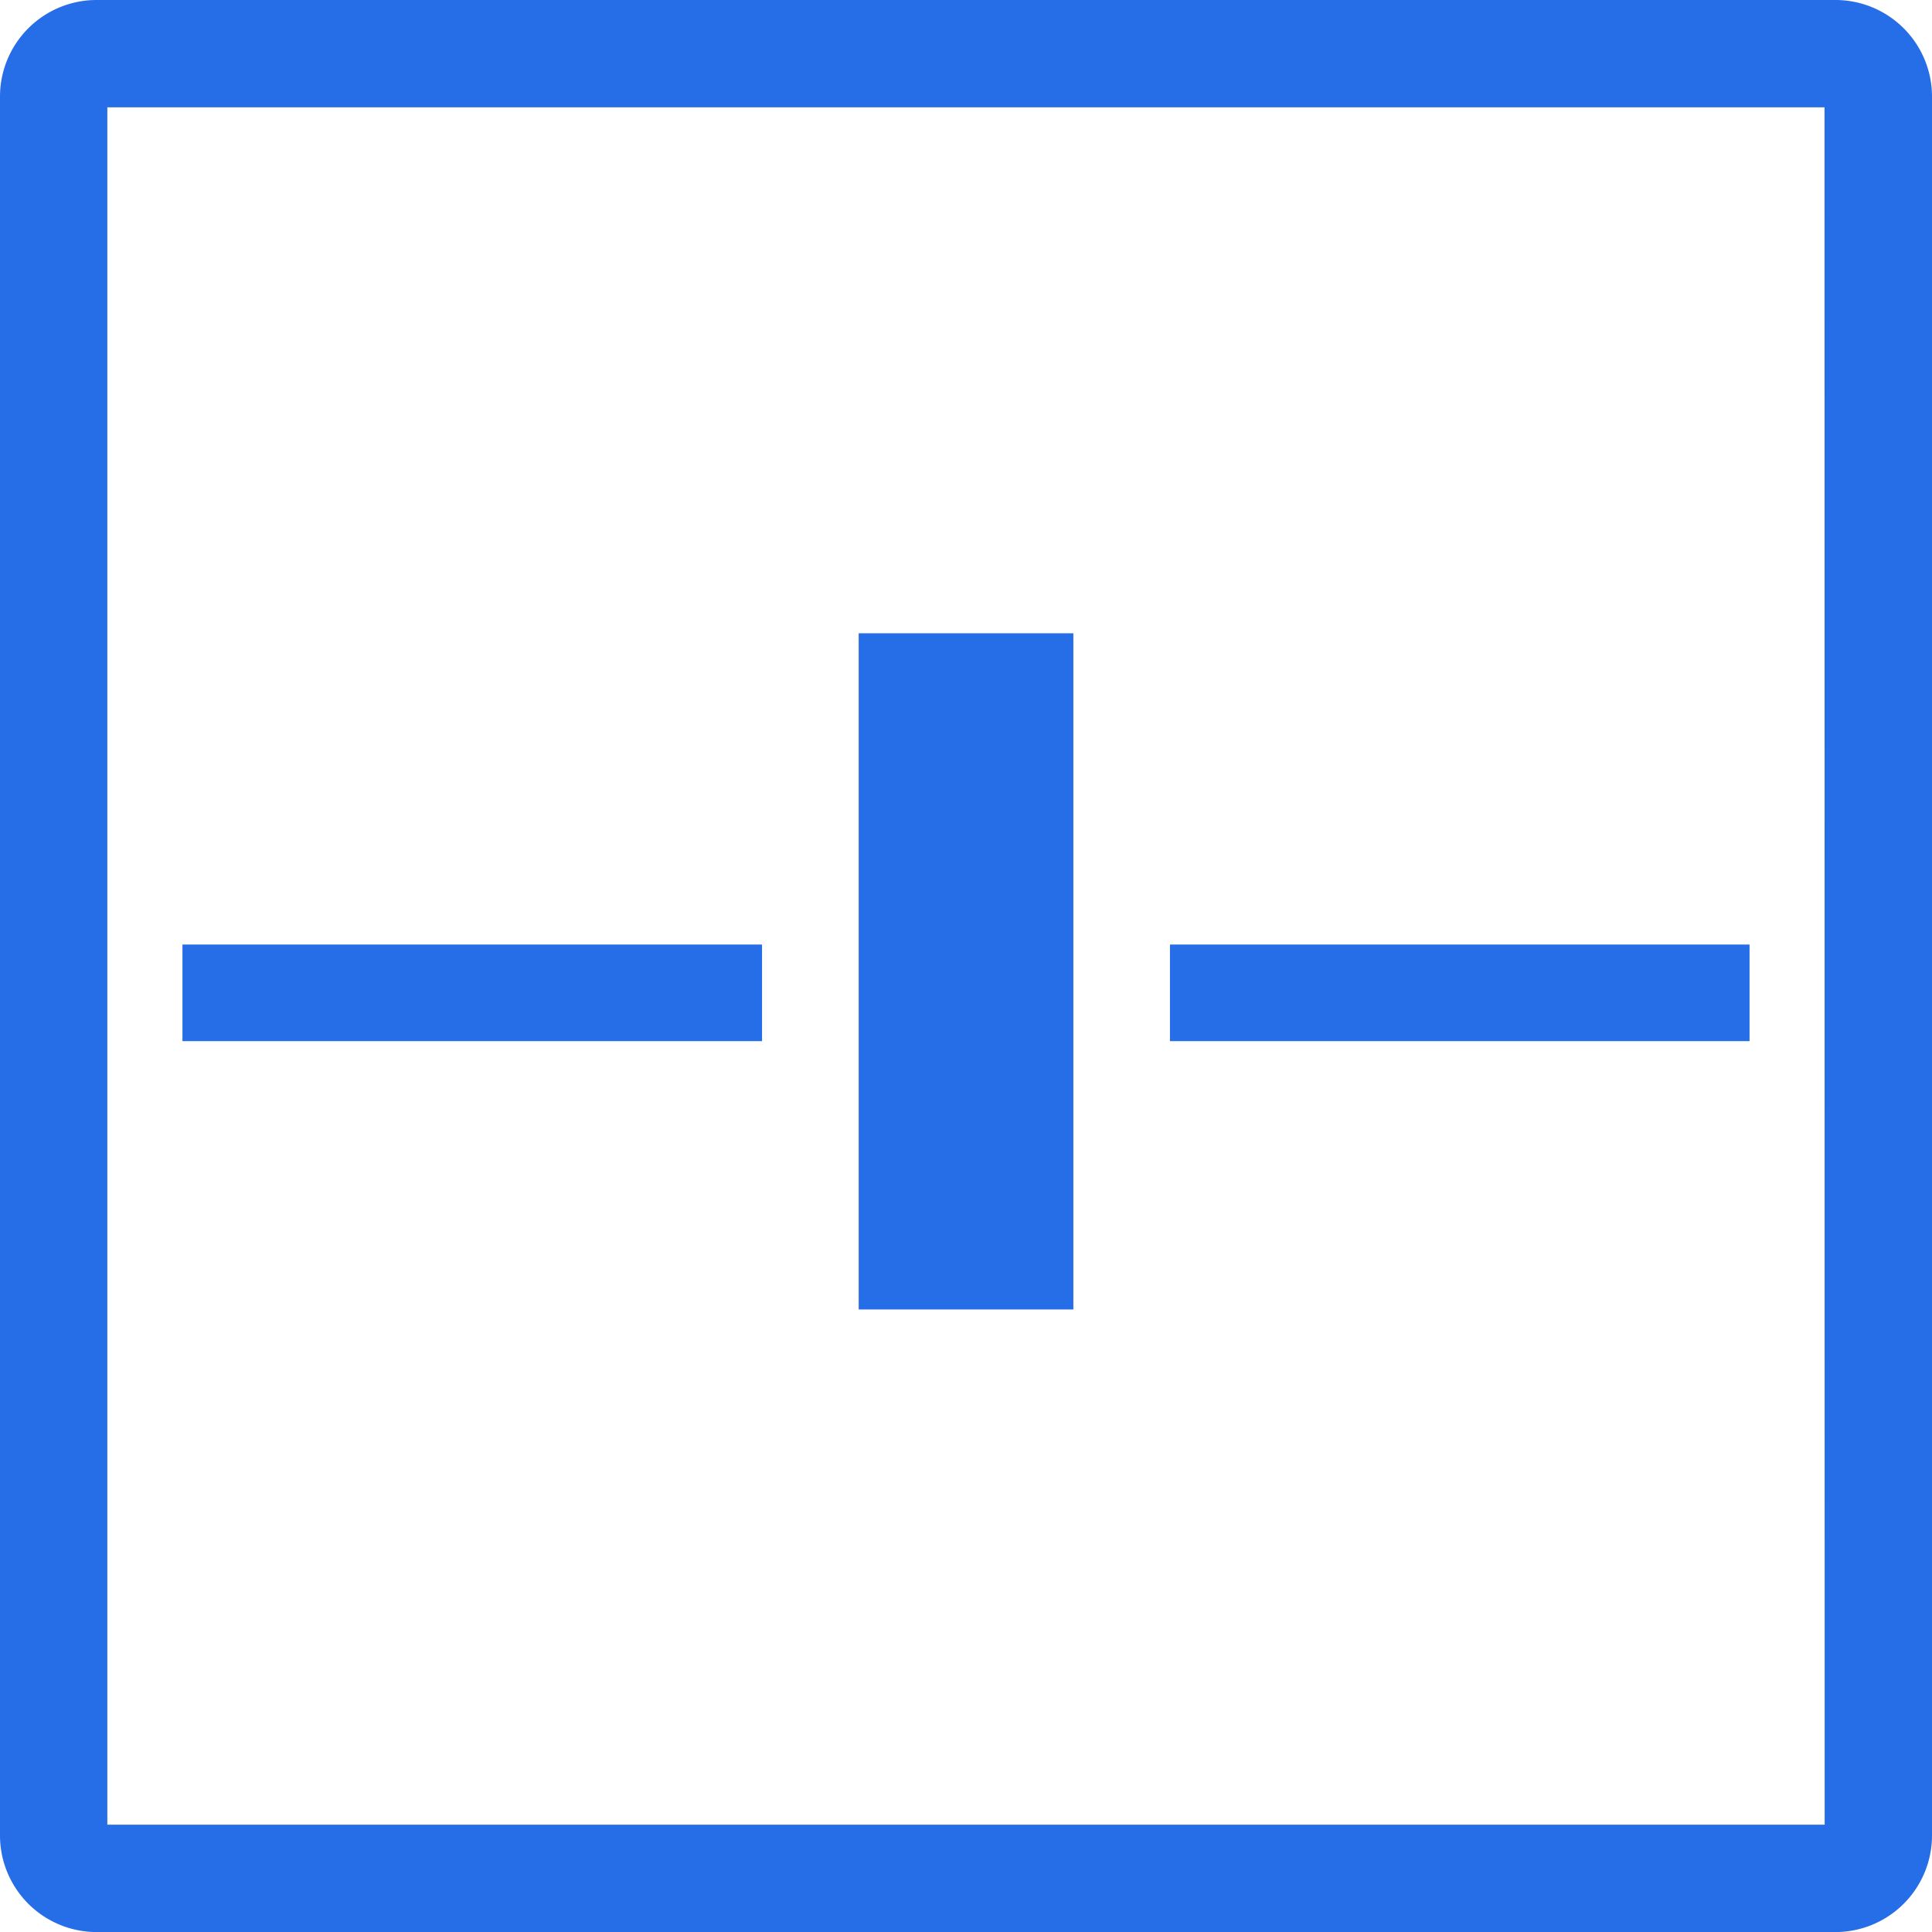
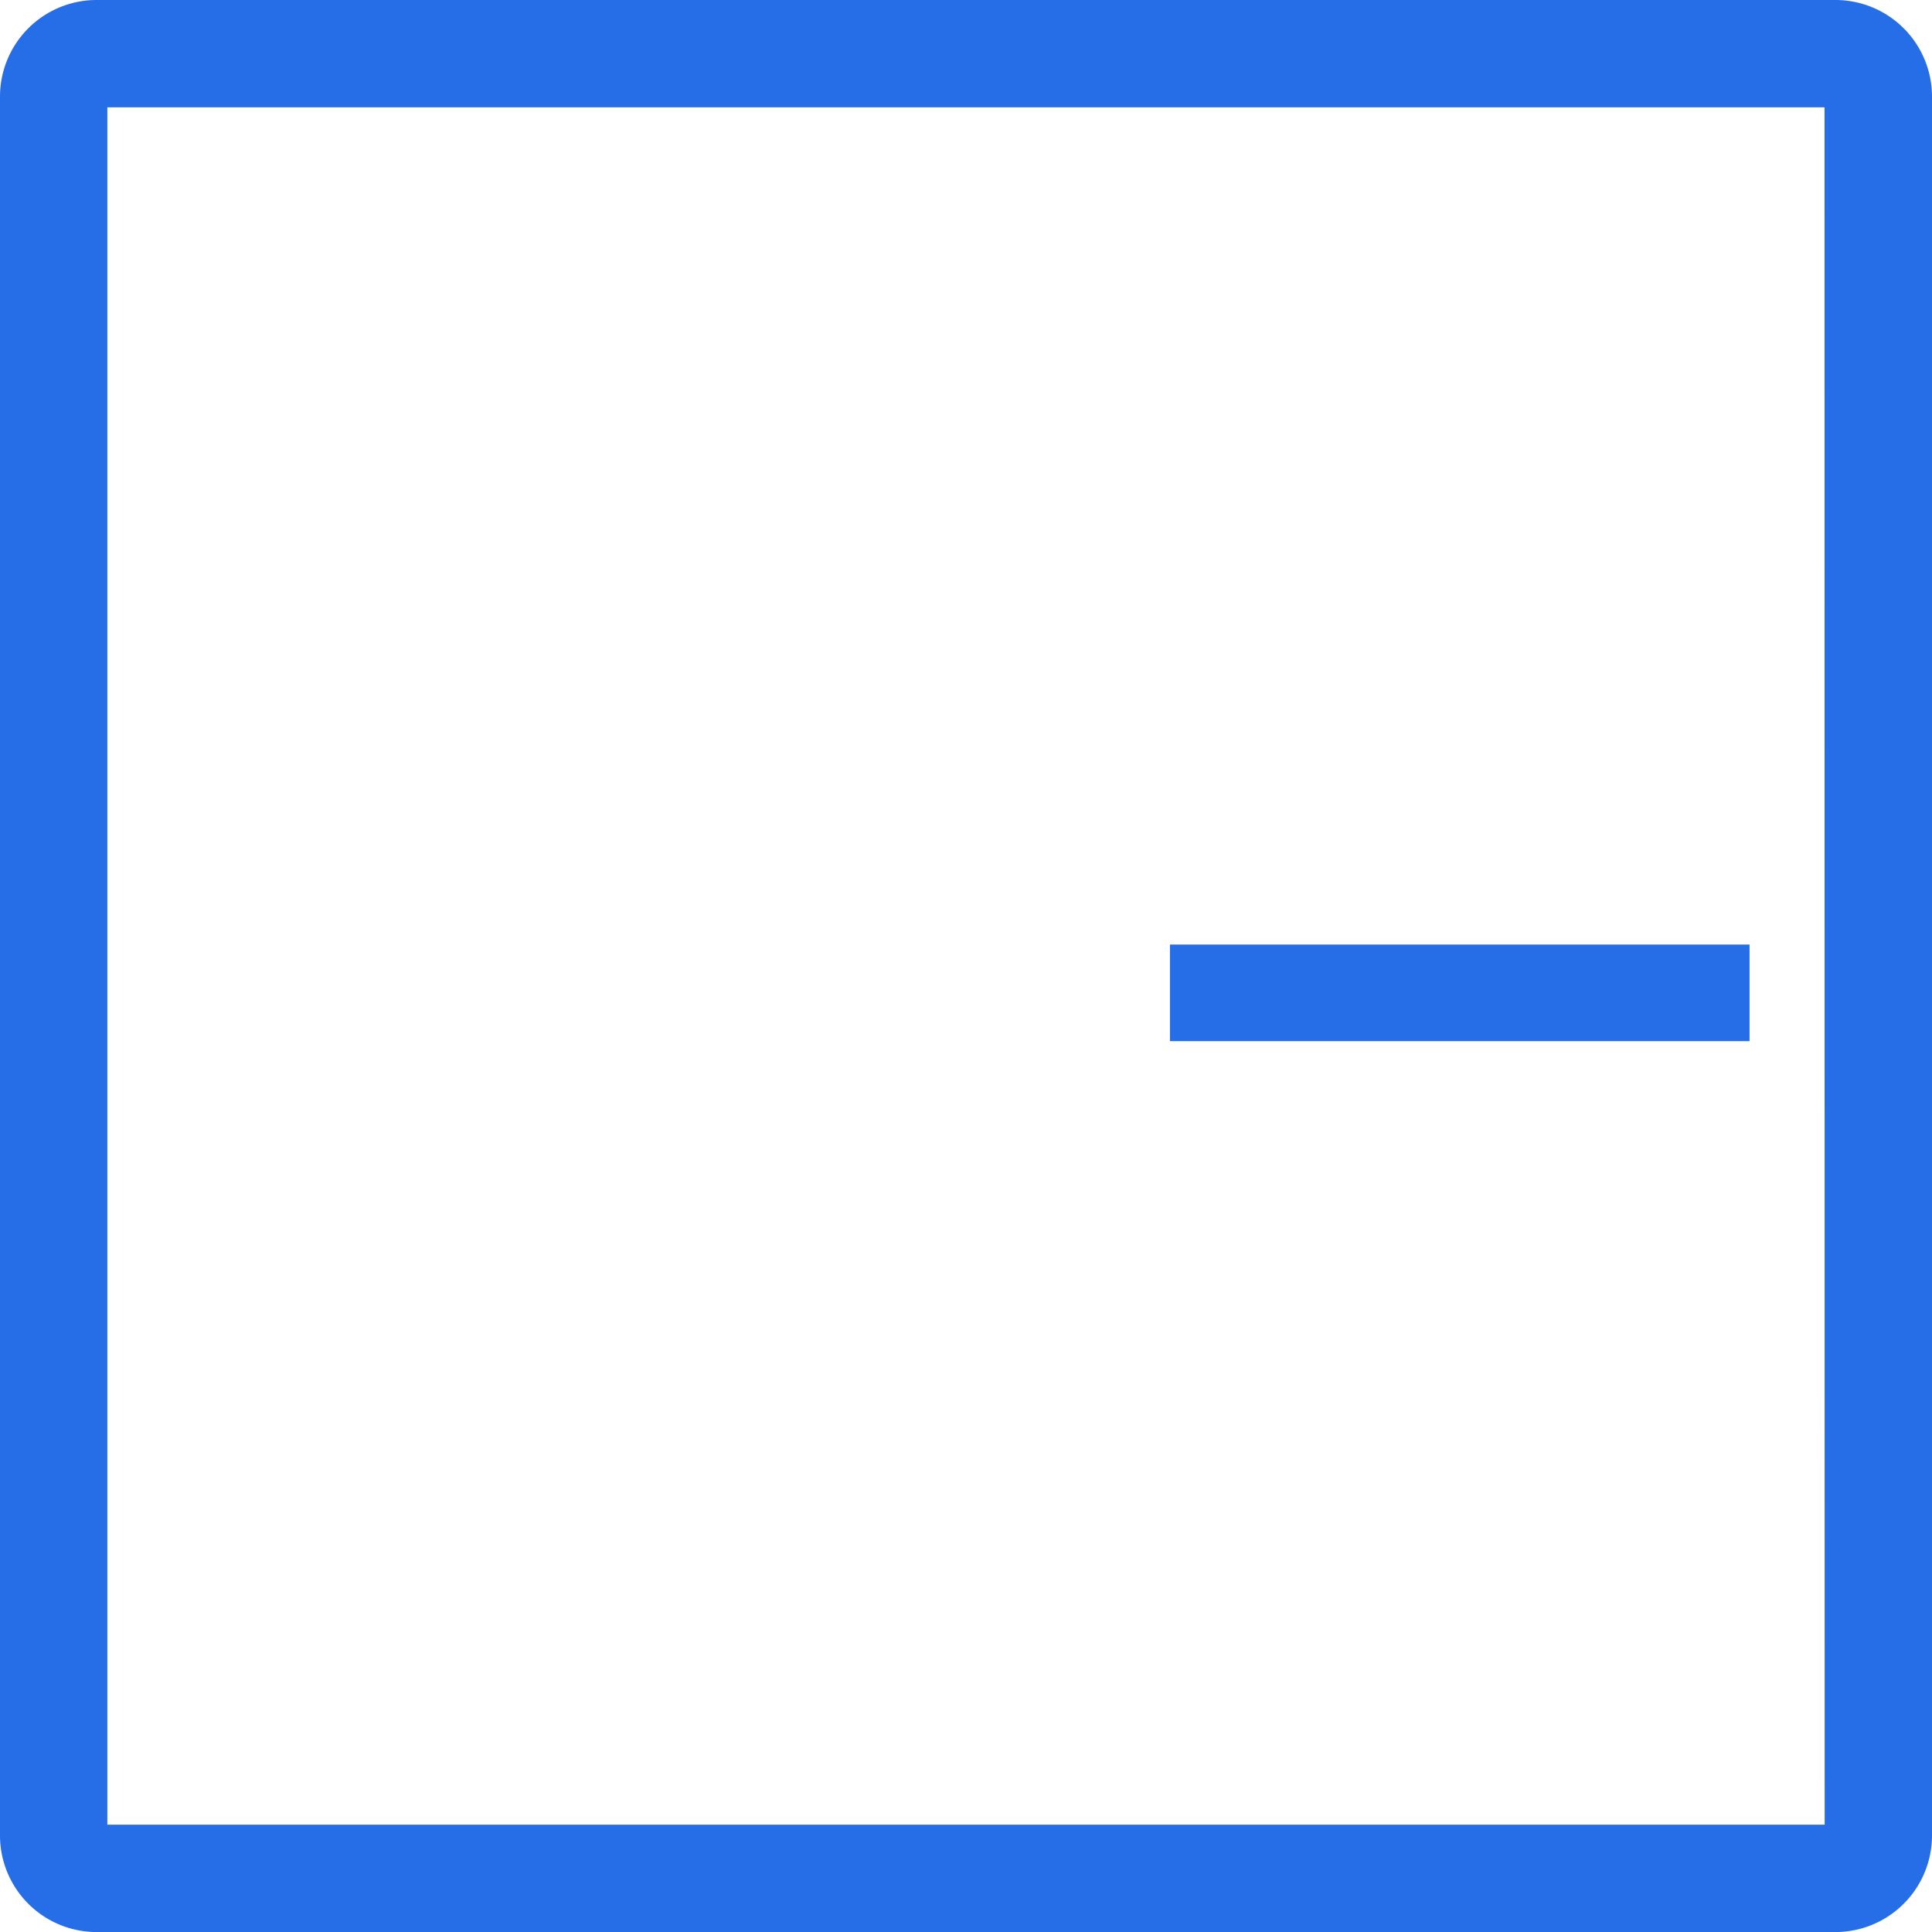
<svg xmlns="http://www.w3.org/2000/svg" width="40.841" height="40.841" viewBox="0 0 40.841 40.841">
  <g transform="translate(-5 -5)">
    <path d="M43.572,43.572H7.269V7.269h36.3ZM43.8,5H7.042A2.042,2.042,0,0,0,5,7.042H5V43.8a2.042,2.042,0,0,0,2.042,2.042H43.8A2.042,2.042,0,0,0,45.841,43.8V7.042A2.042,2.042,0,0,0,43.8,5" transform="translate(0 0)" fill="#266de8" />
-     <rect width="12.252" height="2.042" transform="translate(8.857 24.967)" fill="#266de8" />
    <rect width="12.252" height="2.042" transform="translate(29.732 24.967)" fill="#266de8" />
-     <rect width="4.538" height="14.294" transform="translate(23.152 18.387)" fill="#266de8" />
  </g>
</svg>